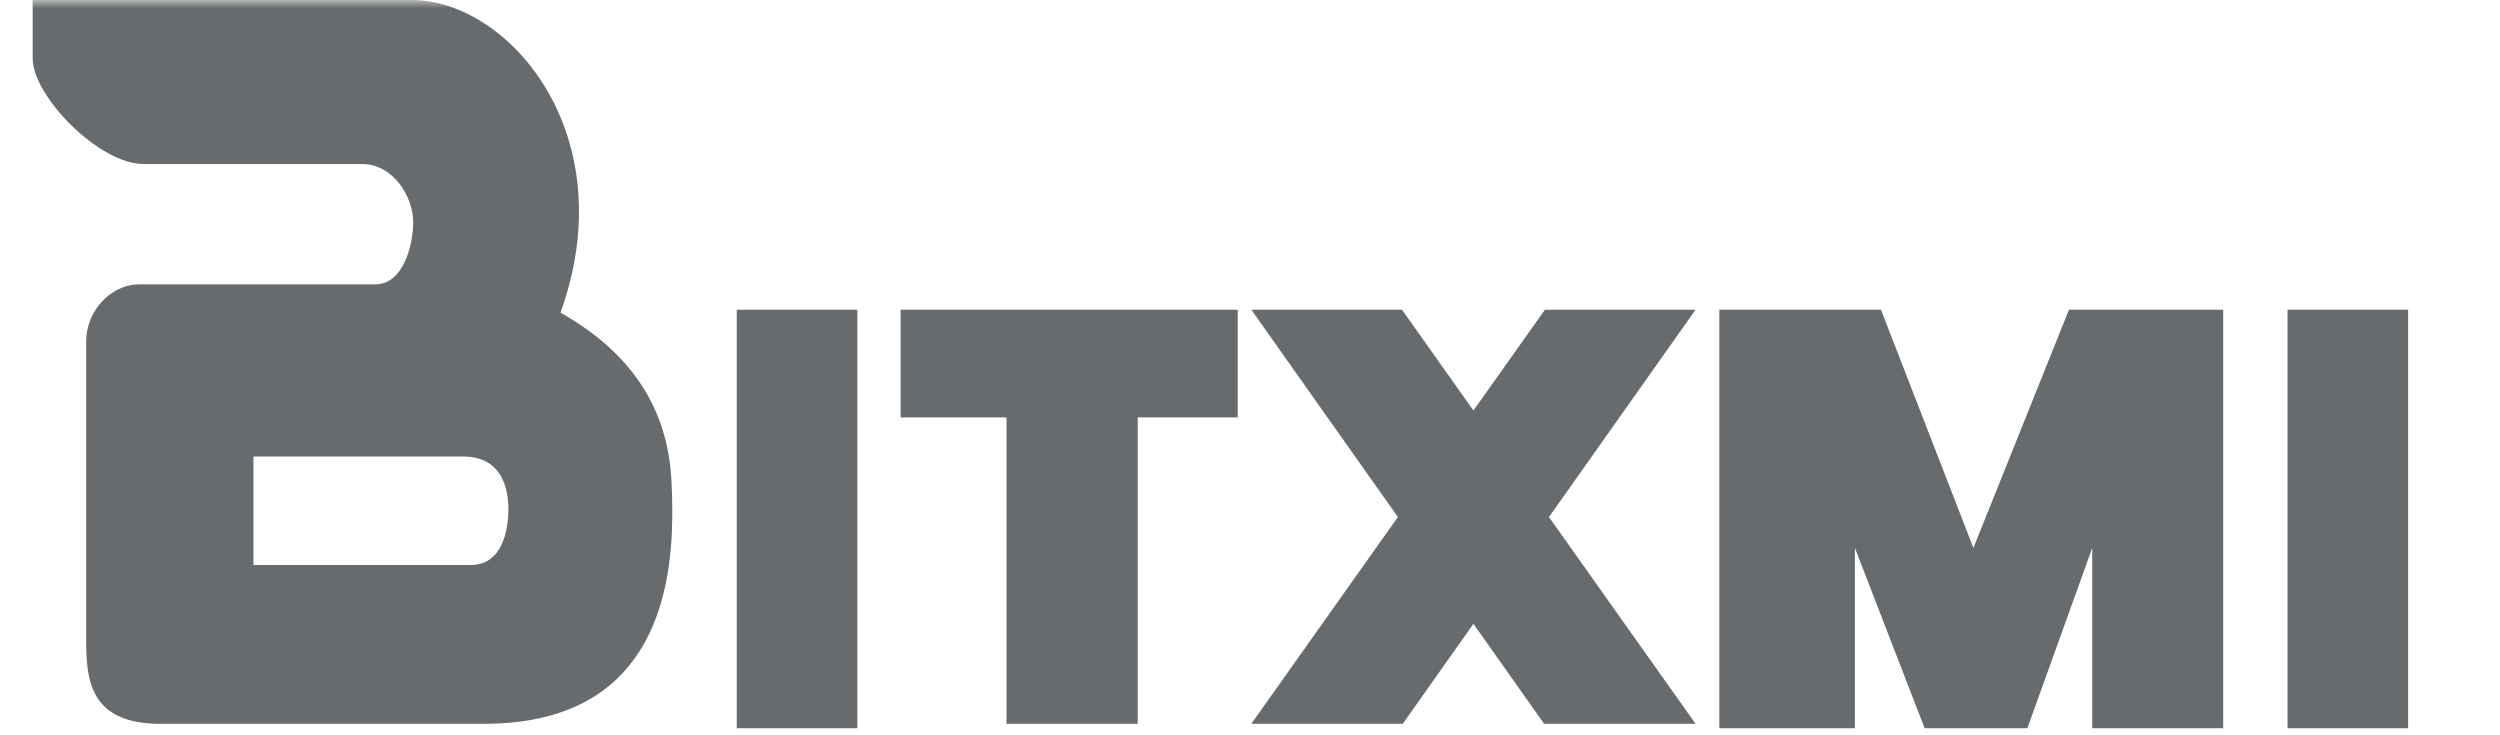
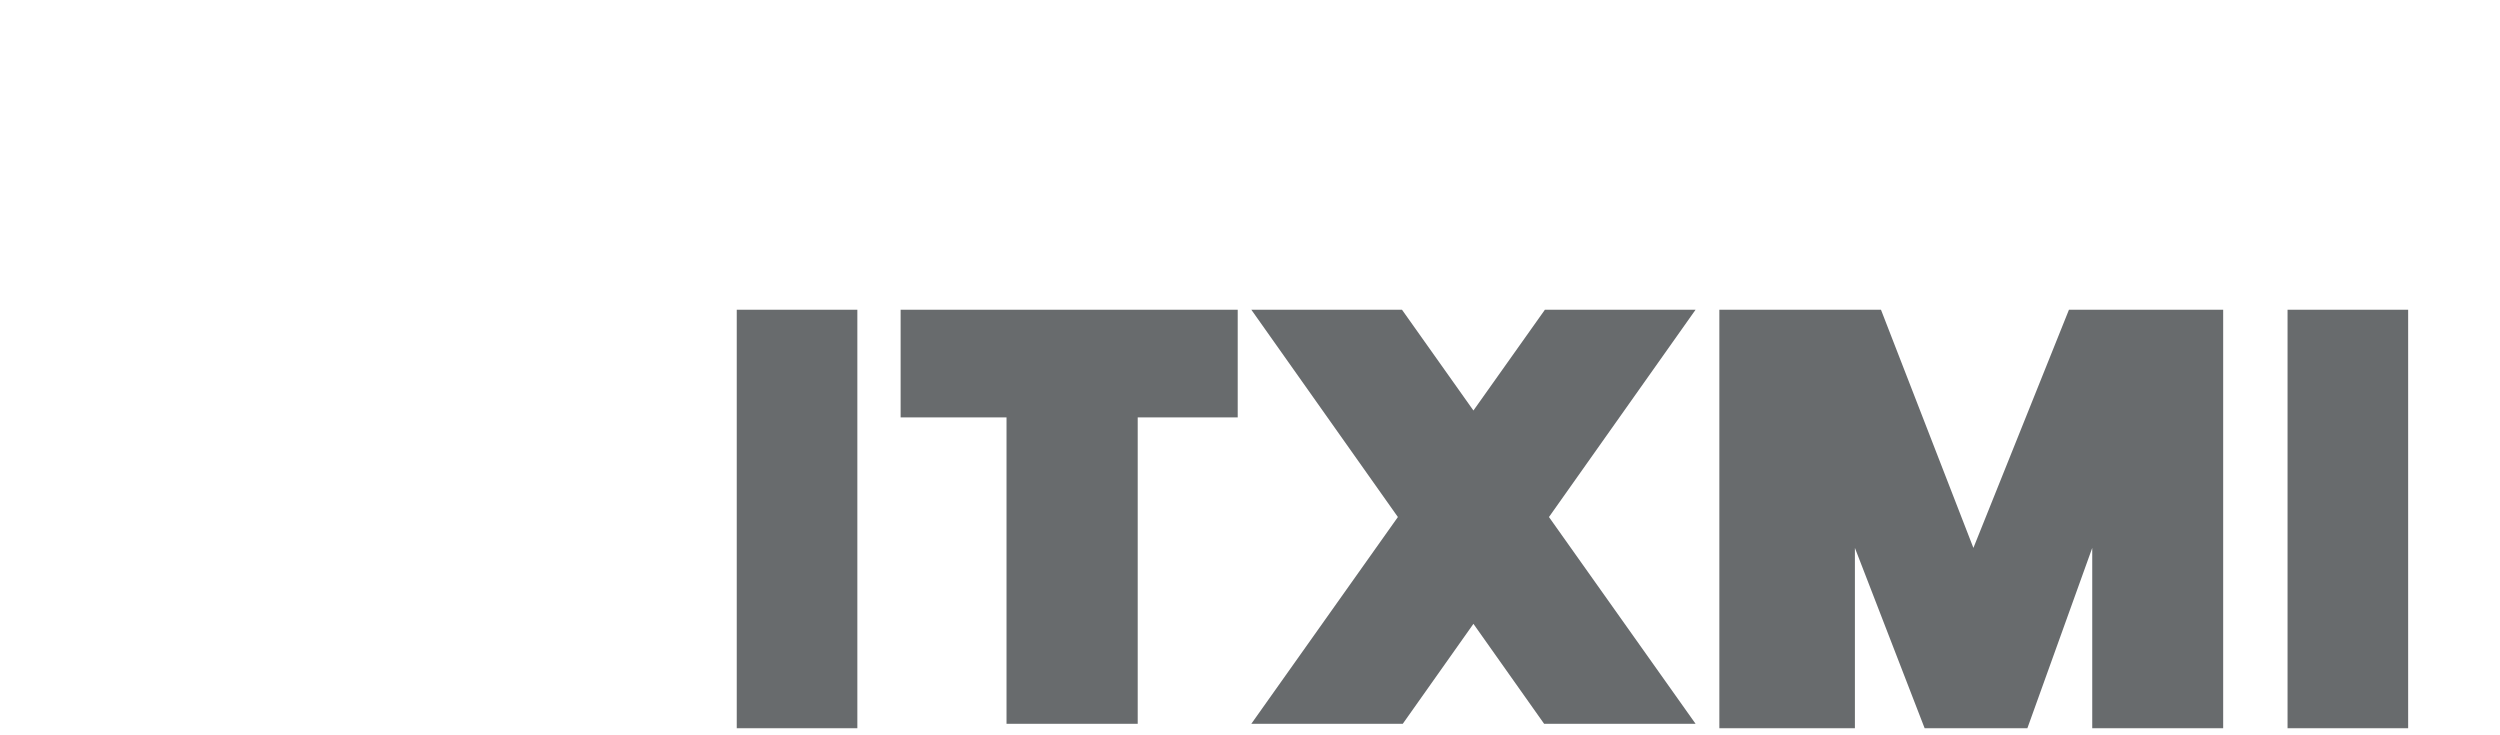
<svg xmlns="http://www.w3.org/2000/svg" xmlns:xlink="http://www.w3.org/1999/xlink" width="153px" height="45px" viewBox="0 0 153 45" version="1.1">
  <title>编组 7</title>
  <defs>
    <rect id="path-1" x="0" y="0" width="153" height="45" />
  </defs>
  <g id="页面-1" stroke="none" stroke-width="1" fill="none" fill-rule="evenodd">
    <g id="编组-7">
      <mask id="mask-2" fill="white">
        <use xlink:href="#path-1" />
      </mask>
      <g id="蒙版" />
      <g mask="url(#mask-2)" fill="#686B6D" id="形状结合">
        <g transform="translate(2, 0)">
-           <path d="M23.182,3.97903932e-13 C29.18,3.97903932e-13 36.218,8.263 32.303,19.133 C36.605,21.561 38.876,24.966 39.095,29.454 C39.12,29.974 39.143,30.572 39.146,31.224 L39.145,31.584 C39.105,36.582 37.752,44.297 27.617,44.297 L7.809,44.297 L7.809,44.297 C3.501,44.297 3.28,41.619 3.273,39.209 L3.273,20.905 L3.273,20.905 C3.273,18.986 4.825,17.401 6.518,17.401 L20.988,17.401 L20.988,17.401 C22.625,17.401 23.287,15.11 23.287,13.581 C23.287,12.053 22.073,10.039 20.155,10.039 L6.793,10.039 L6.793,10.039 C4.039,10.039 -1.0658141e-13,5.861 -1.0658141e-13,3.591 L-1.0658141e-13,3.97903932e-13 L-1.0658141e-13,3.97903932e-13 L23.182,3.97903932e-13 L23.182,3.97903932e-13 Z M26.359,27.94 L13.513,27.94 L13.513,34.577 L13.513,34.577 L26.818,34.577 C28.781,34.577 29.114,32.354 29.114,31.159 C29.114,29.964 28.75,27.94 26.359,27.94 L26.359,27.94 Z" />
          <path d="M50.47,18.954 L50.47,44.571 L43.089,44.571 L43.089,18.954 L50.47,18.954 Z M145.379,18.954 L145.379,44.571 L137.998,44.571 L137.998,18.954 L145.379,18.954 Z M113.115,18.954 L118.772,33.532 L124.621,18.954 L134.058,18.954 L134.058,44.571 L126.045,44.571 L126.045,33.532 L122.074,44.571 L115.789,44.571 L111.52,33.532 L111.52,44.571 L103.224,44.571 L103.224,18.954 L113.115,18.954 Z M73.748,18.954 L73.748,25.546 L67.628,25.546 L67.628,44.297 L59.599,44.297 L59.599,25.546 L53.118,25.546 L53.118,18.954 L73.748,18.954 Z M83.801,18.954 L88.174,25.123 L92.549,18.954 L101.77,18.954 L92.797,31.642 L101.77,44.297 L92.501,44.297 L88.174,38.179 L83.849,44.297 L74.58,44.297 L83.551,31.642 L74.58,18.954 L83.801,18.954 Z" />
        </g>
      </g>
    </g>
  </g>
</svg>